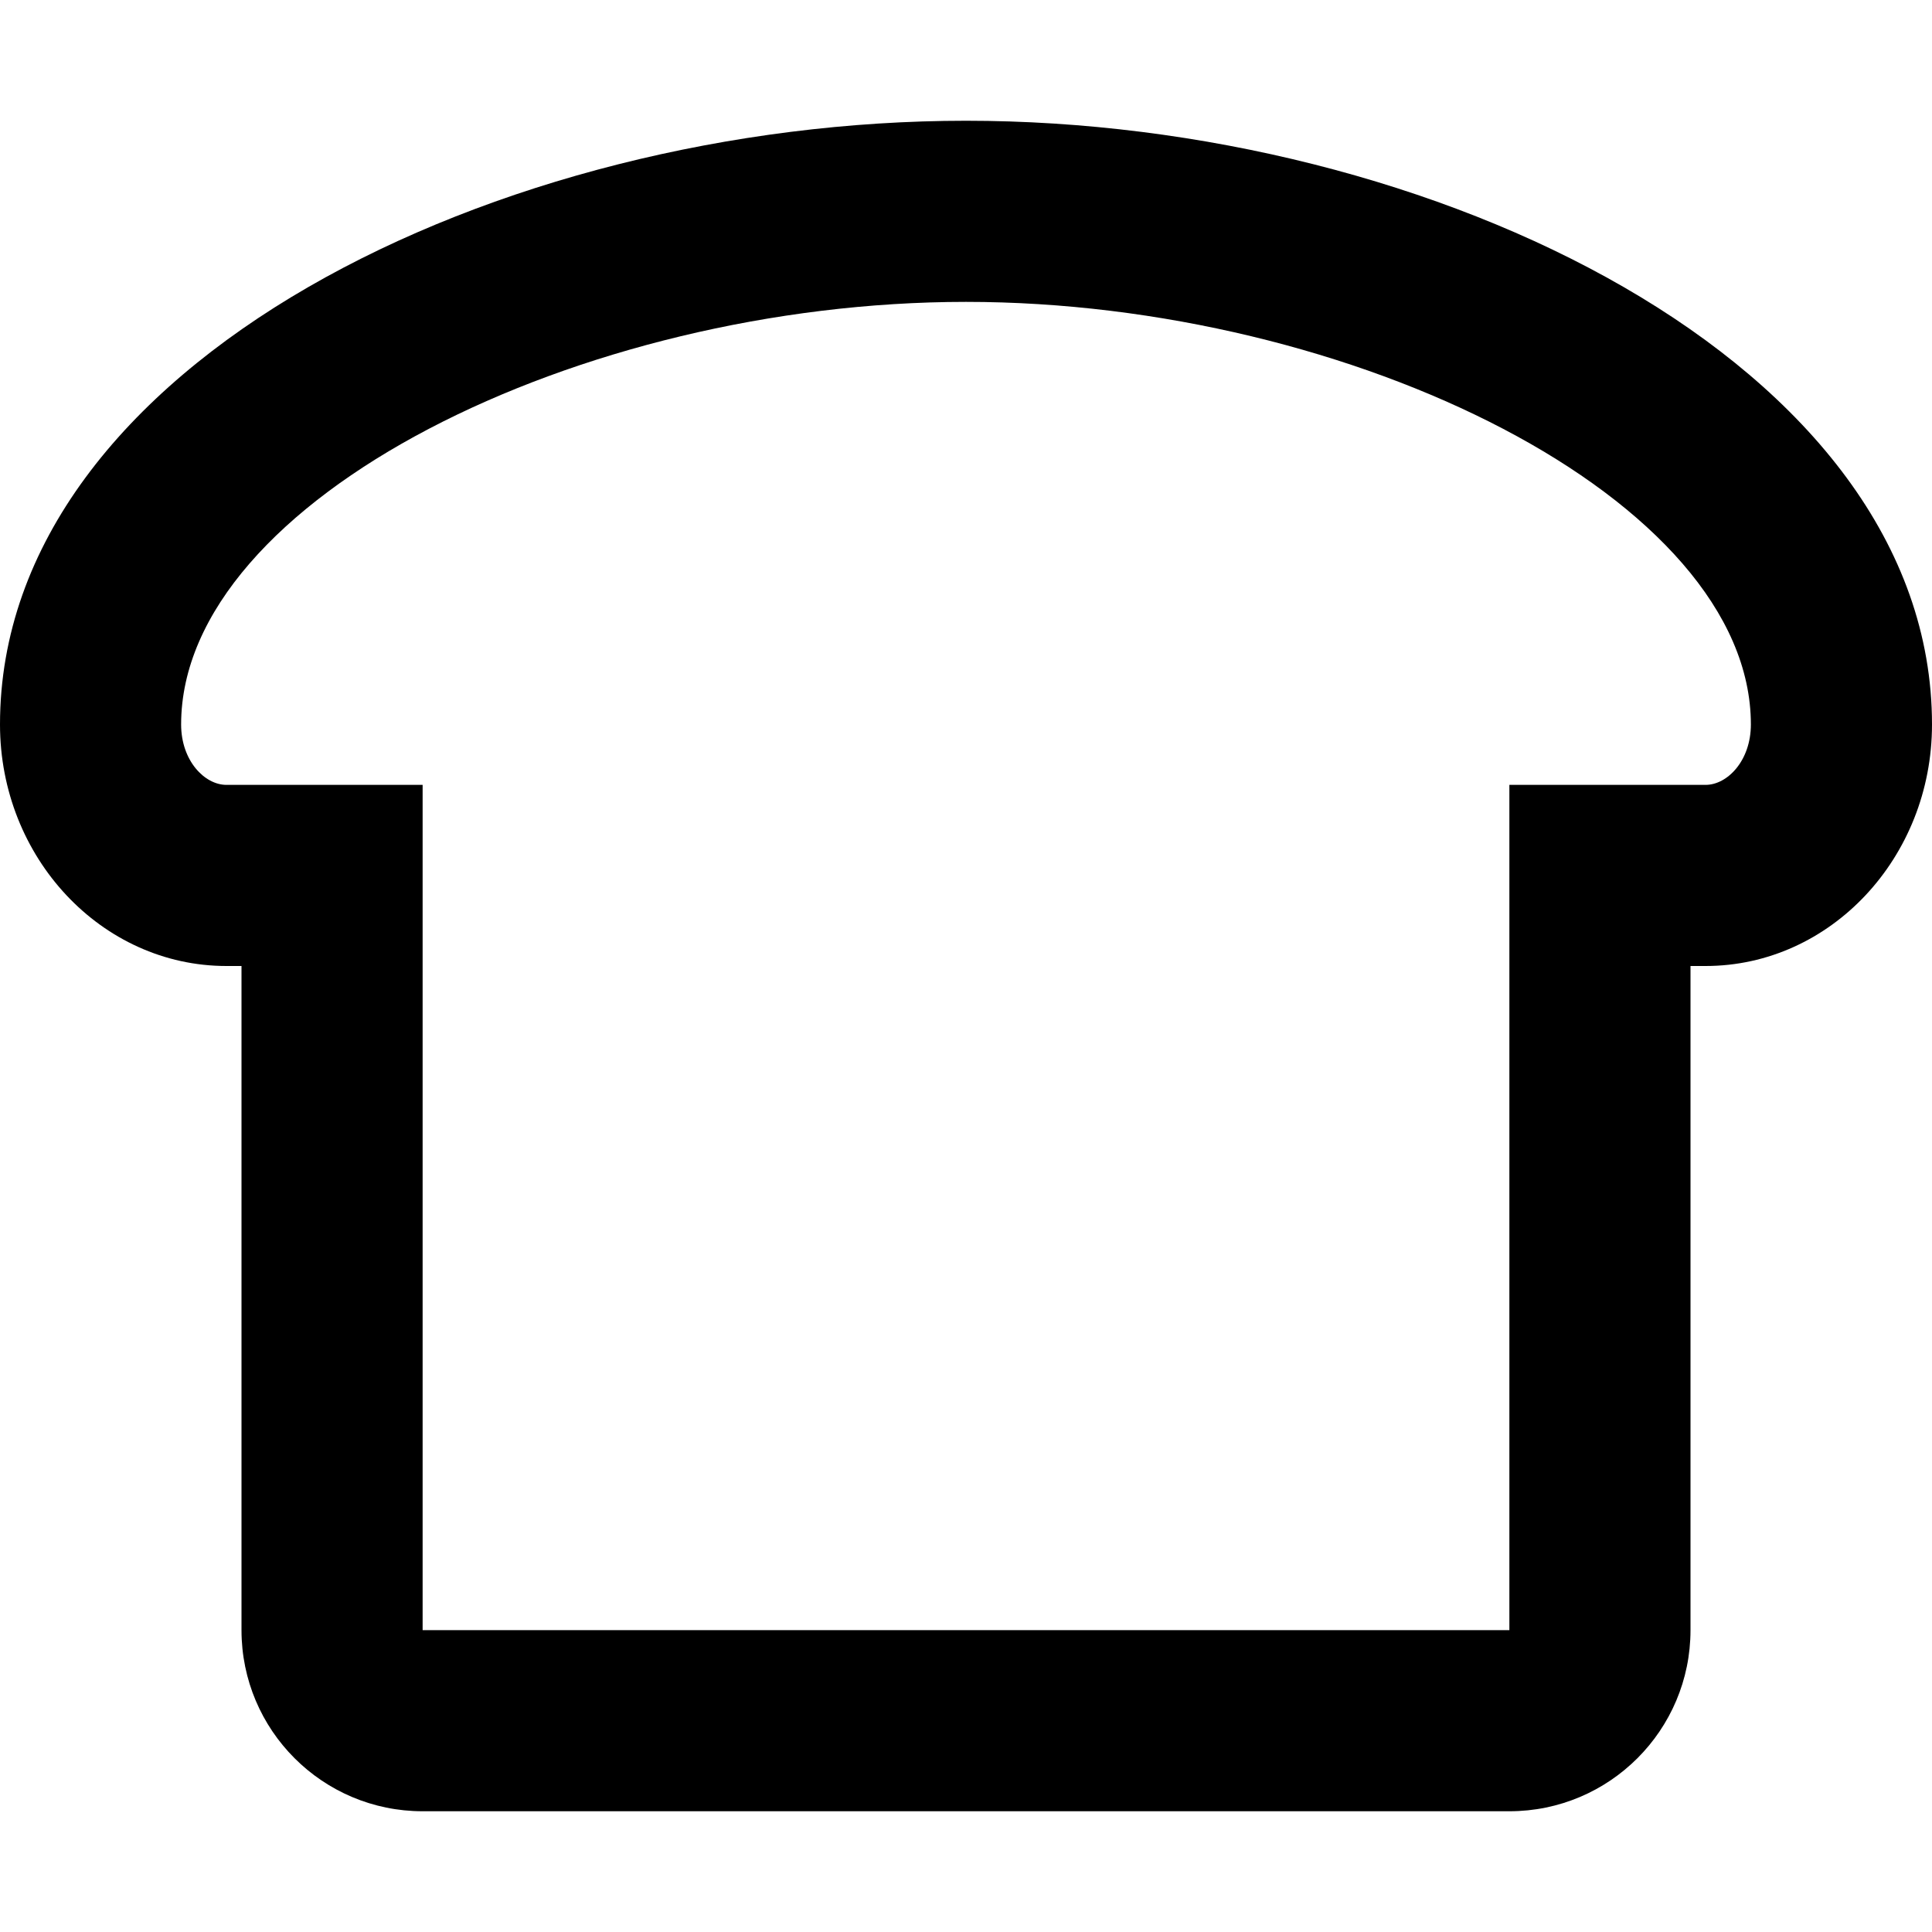
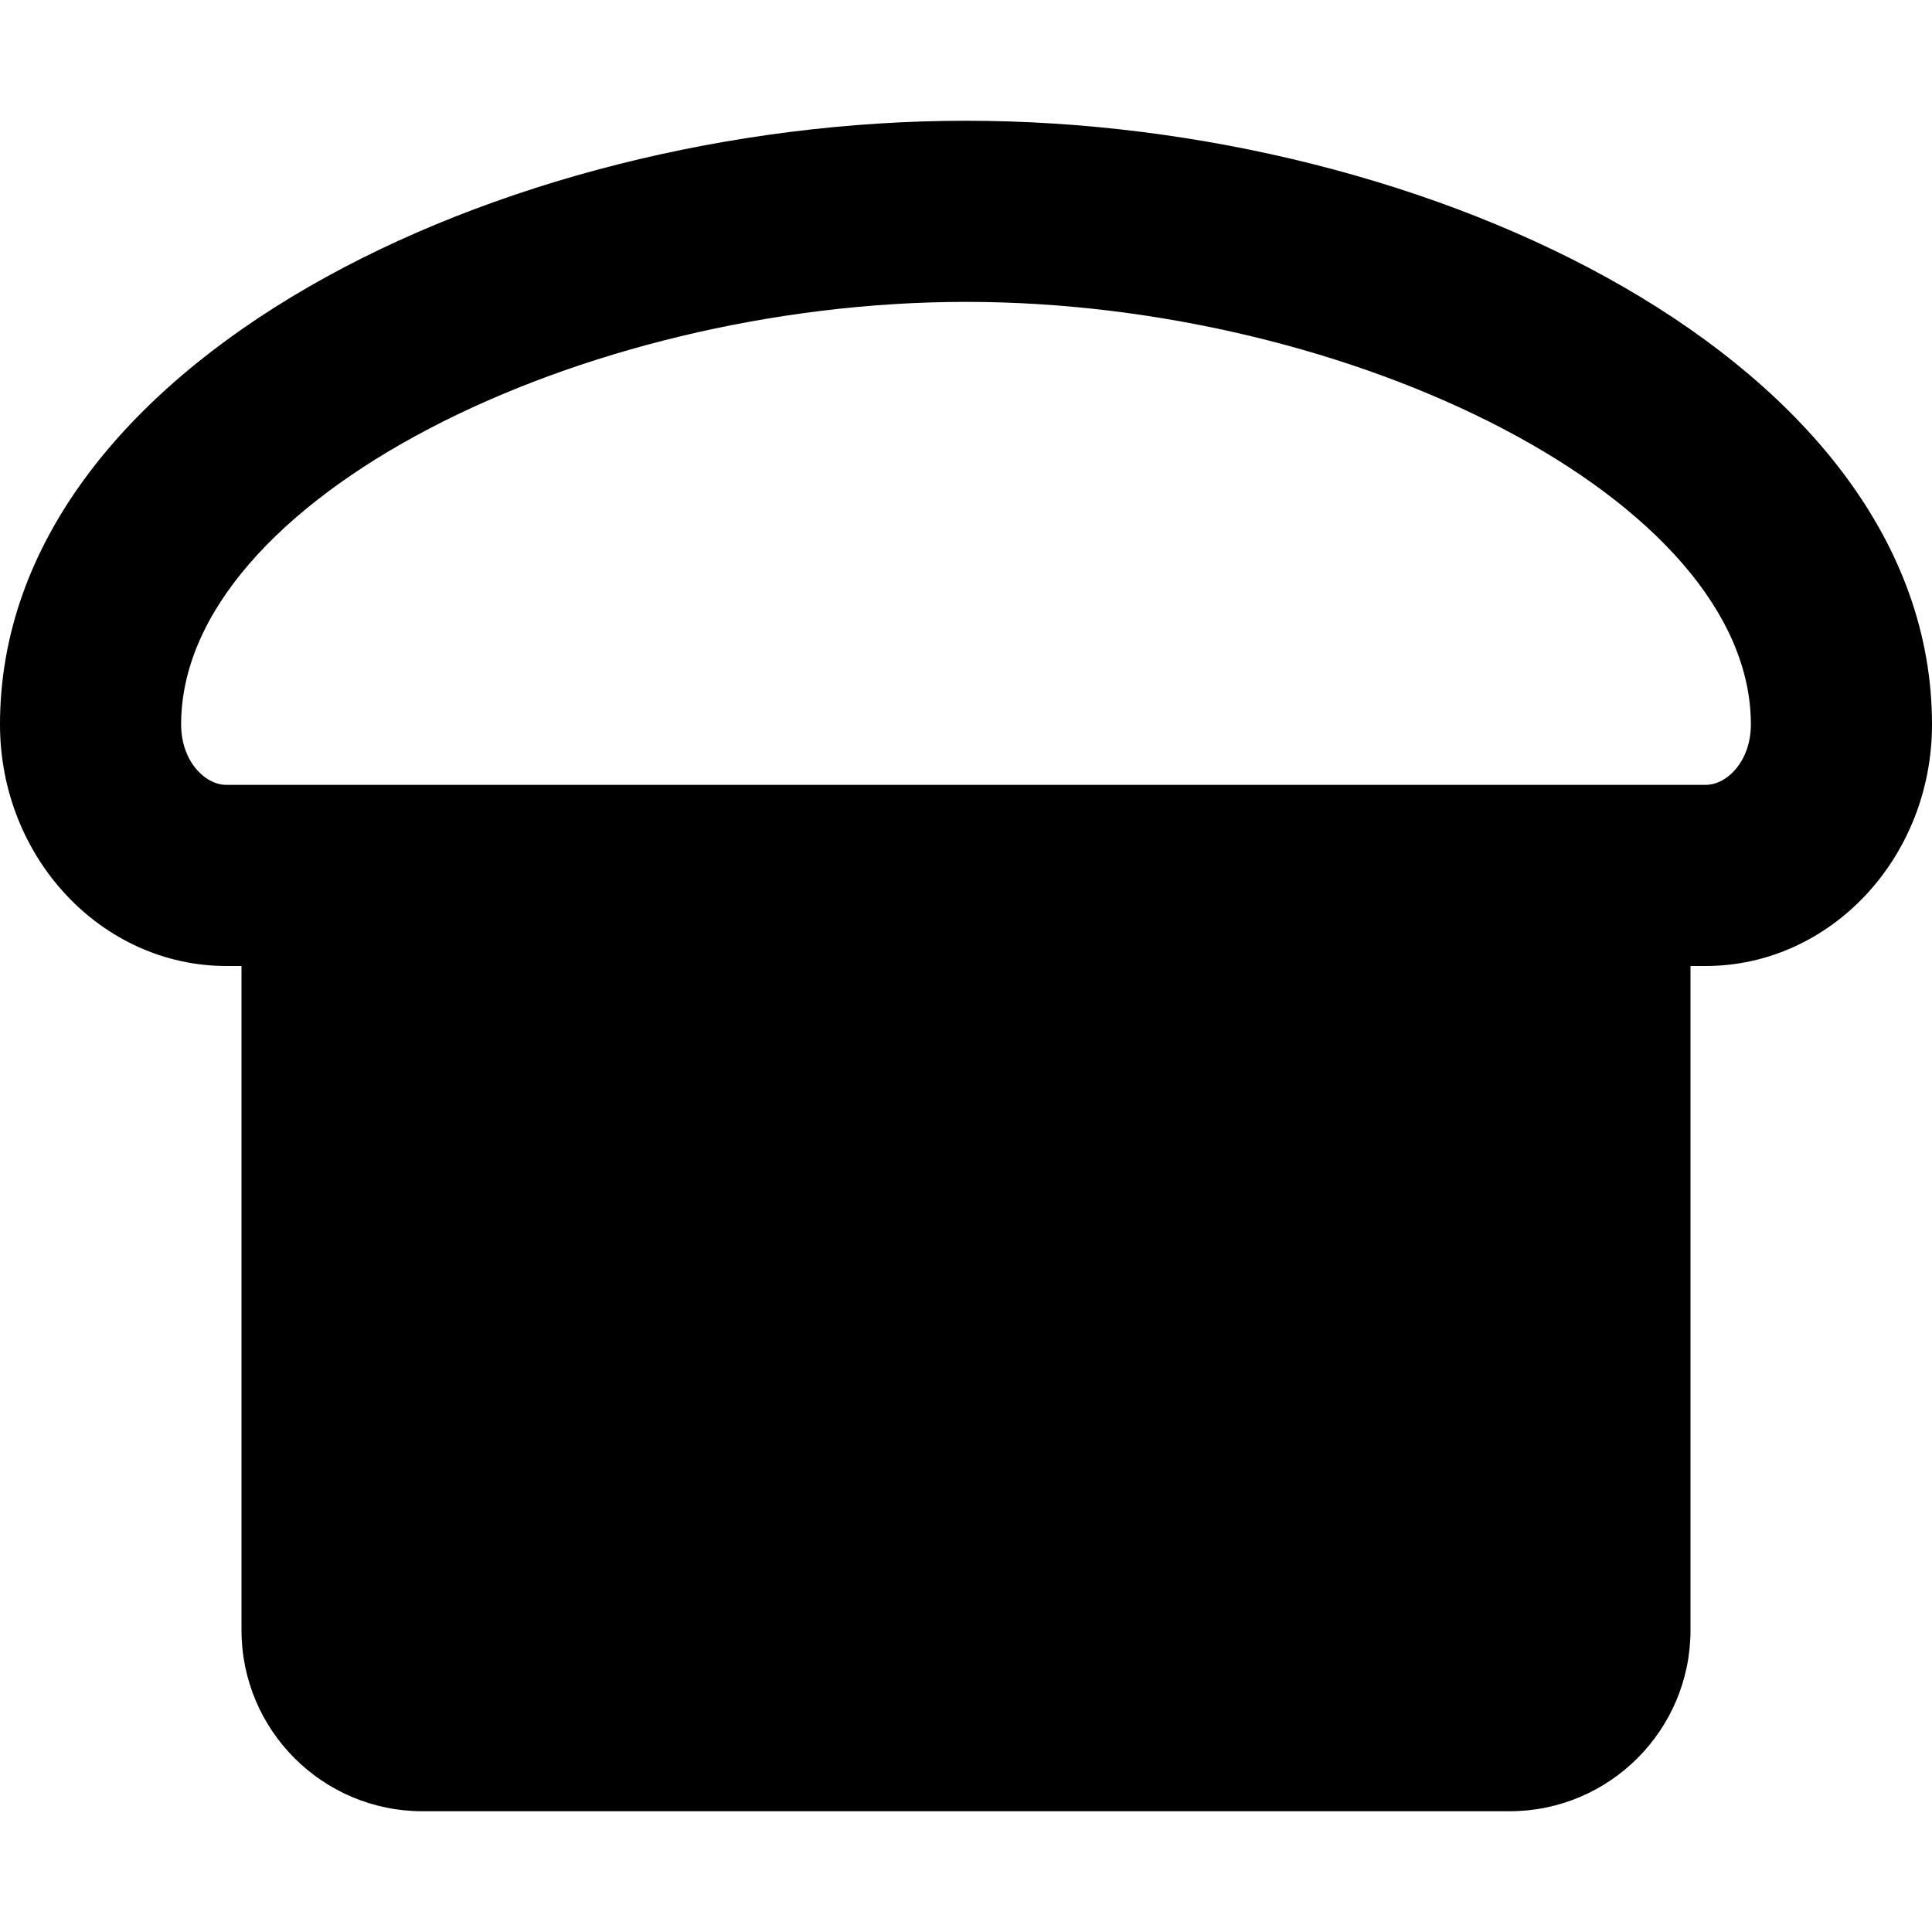
<svg xmlns="http://www.w3.org/2000/svg" viewBox="0 0 512 512">
-   <path d="M256 32C132.369 32 0 96.291 0 192C0 227.289 26.916 256 60 256H64V432C64 458.51 85.49 480 112 480H400C426.51 480 448 458.51 448 432V256H452C485.084 256 512 227.289 512 192C512 96.291 379.631 32 256 32ZM452 208H400V432H112V208H60C54.25 208 48 201.625 48 192C48 132.375 153.75 80 256 80S464 132.375 464 192C464 201.625 457.75 208 452 208Z" />
+   <path d="M256 32C132.369 32 0 96.291 0 192C0 227.289 26.916 256 60 256H64V432C64 458.51 85.49 480 112 480H400C426.51 480 448 458.51 448 432V256H452C485.084 256 512 227.289 512 192C512 96.291 379.631 32 256 32ZM452 208H400H112V208H60C54.25 208 48 201.625 48 192C48 132.375 153.75 80 256 80S464 132.375 464 192C464 201.625 457.75 208 452 208Z" />
</svg>